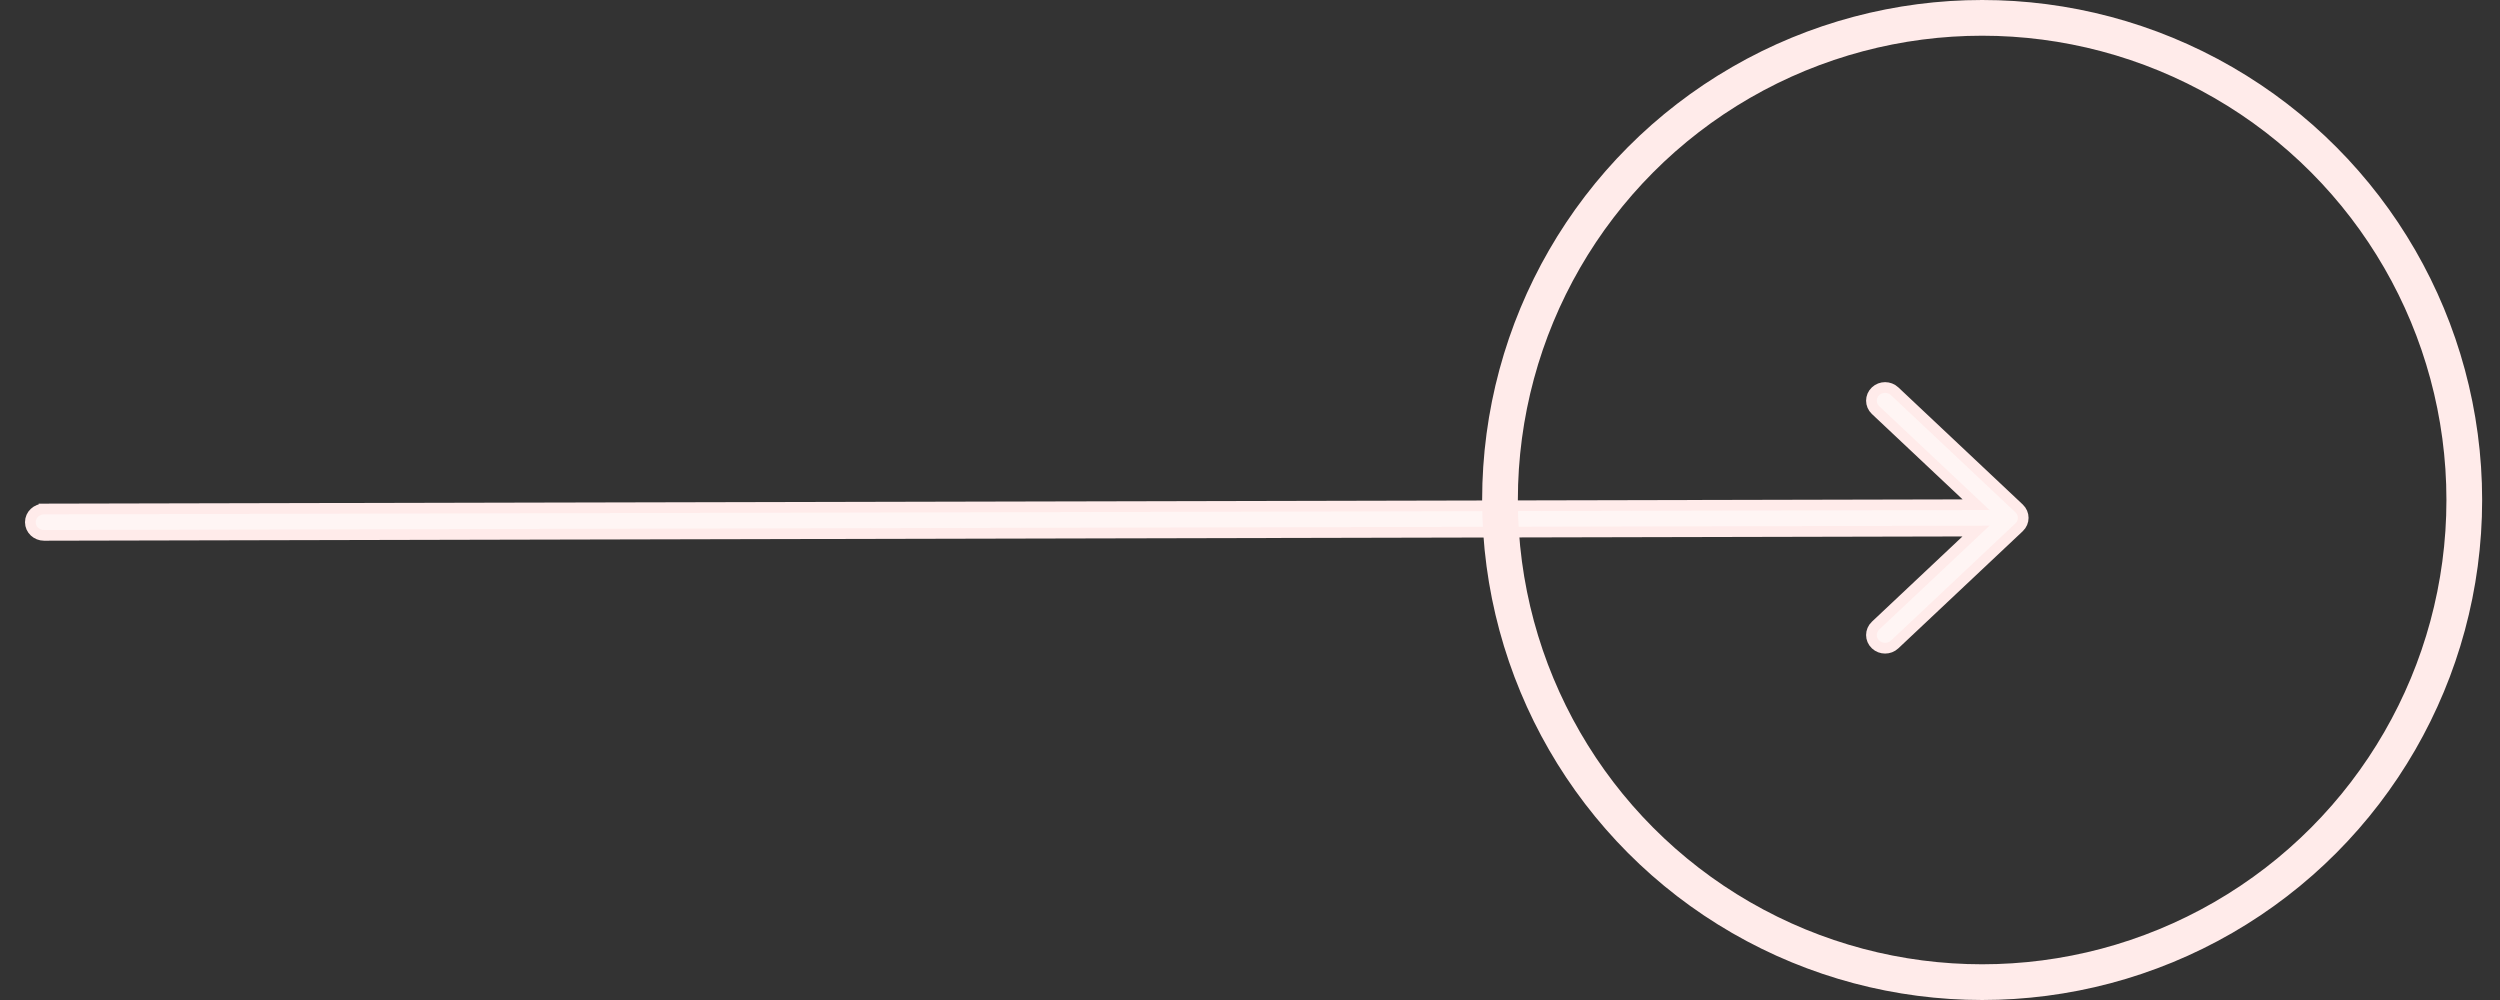
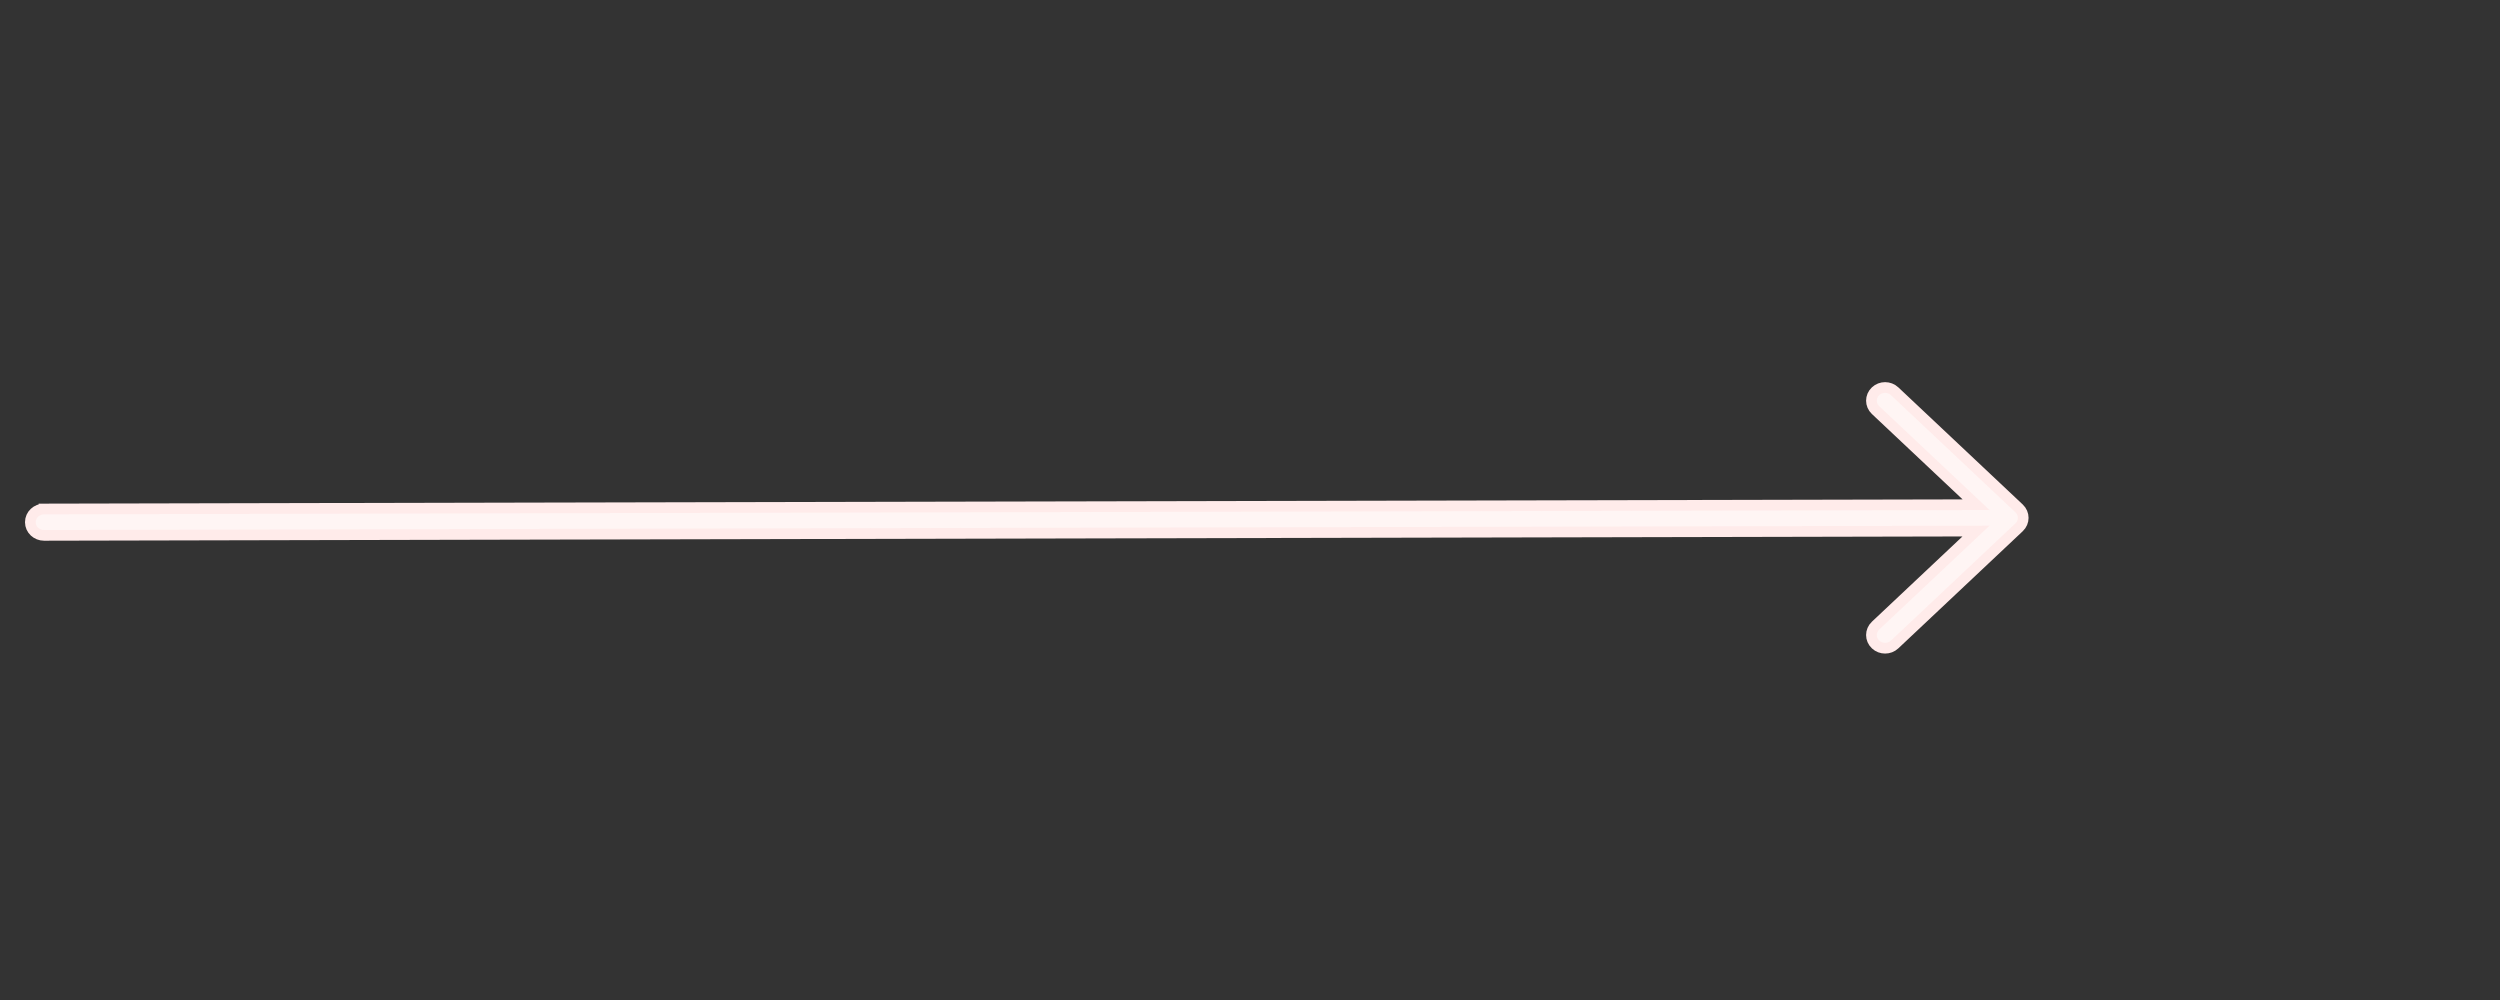
<svg xmlns="http://www.w3.org/2000/svg" width="70" height="28" viewBox="0 0 70 28" fill="none">
  <rect x="0" y="0" width="70" height="28" fill="#333333" stroke="none" />
  <path d="M1.232 14.99L1.233 14.99L55.328 14.87L52.516 17.517C52.362 17.662 52.362 17.901 52.516 18.045C52.591 18.116 52.688 18.15 52.783 18.15C52.878 18.15 52.975 18.116 53.05 18.045L53.05 18.045L56.535 14.764C56.688 14.619 56.688 14.381 56.535 14.236L53.05 10.955C52.901 10.815 52.664 10.815 52.516 10.955V10.955C52.362 11.1 52.362 11.338 52.516 11.483C52.516 11.483 52.516 11.483 52.516 11.483L55.33 14.132L1.232 14.252V14.402L1.232 14.252L1.232 14.252C1.03 14.252 0.85 14.409 0.85 14.621C0.85 14.833 1.03 14.99 1.232 14.99Z" fill="#FFF5F4" stroke="#FFEBEA" stroke-width="0.3" />
-   <circle cx="55.5" cy="14" r="13.5" stroke="#FFEBEA" />
</svg>